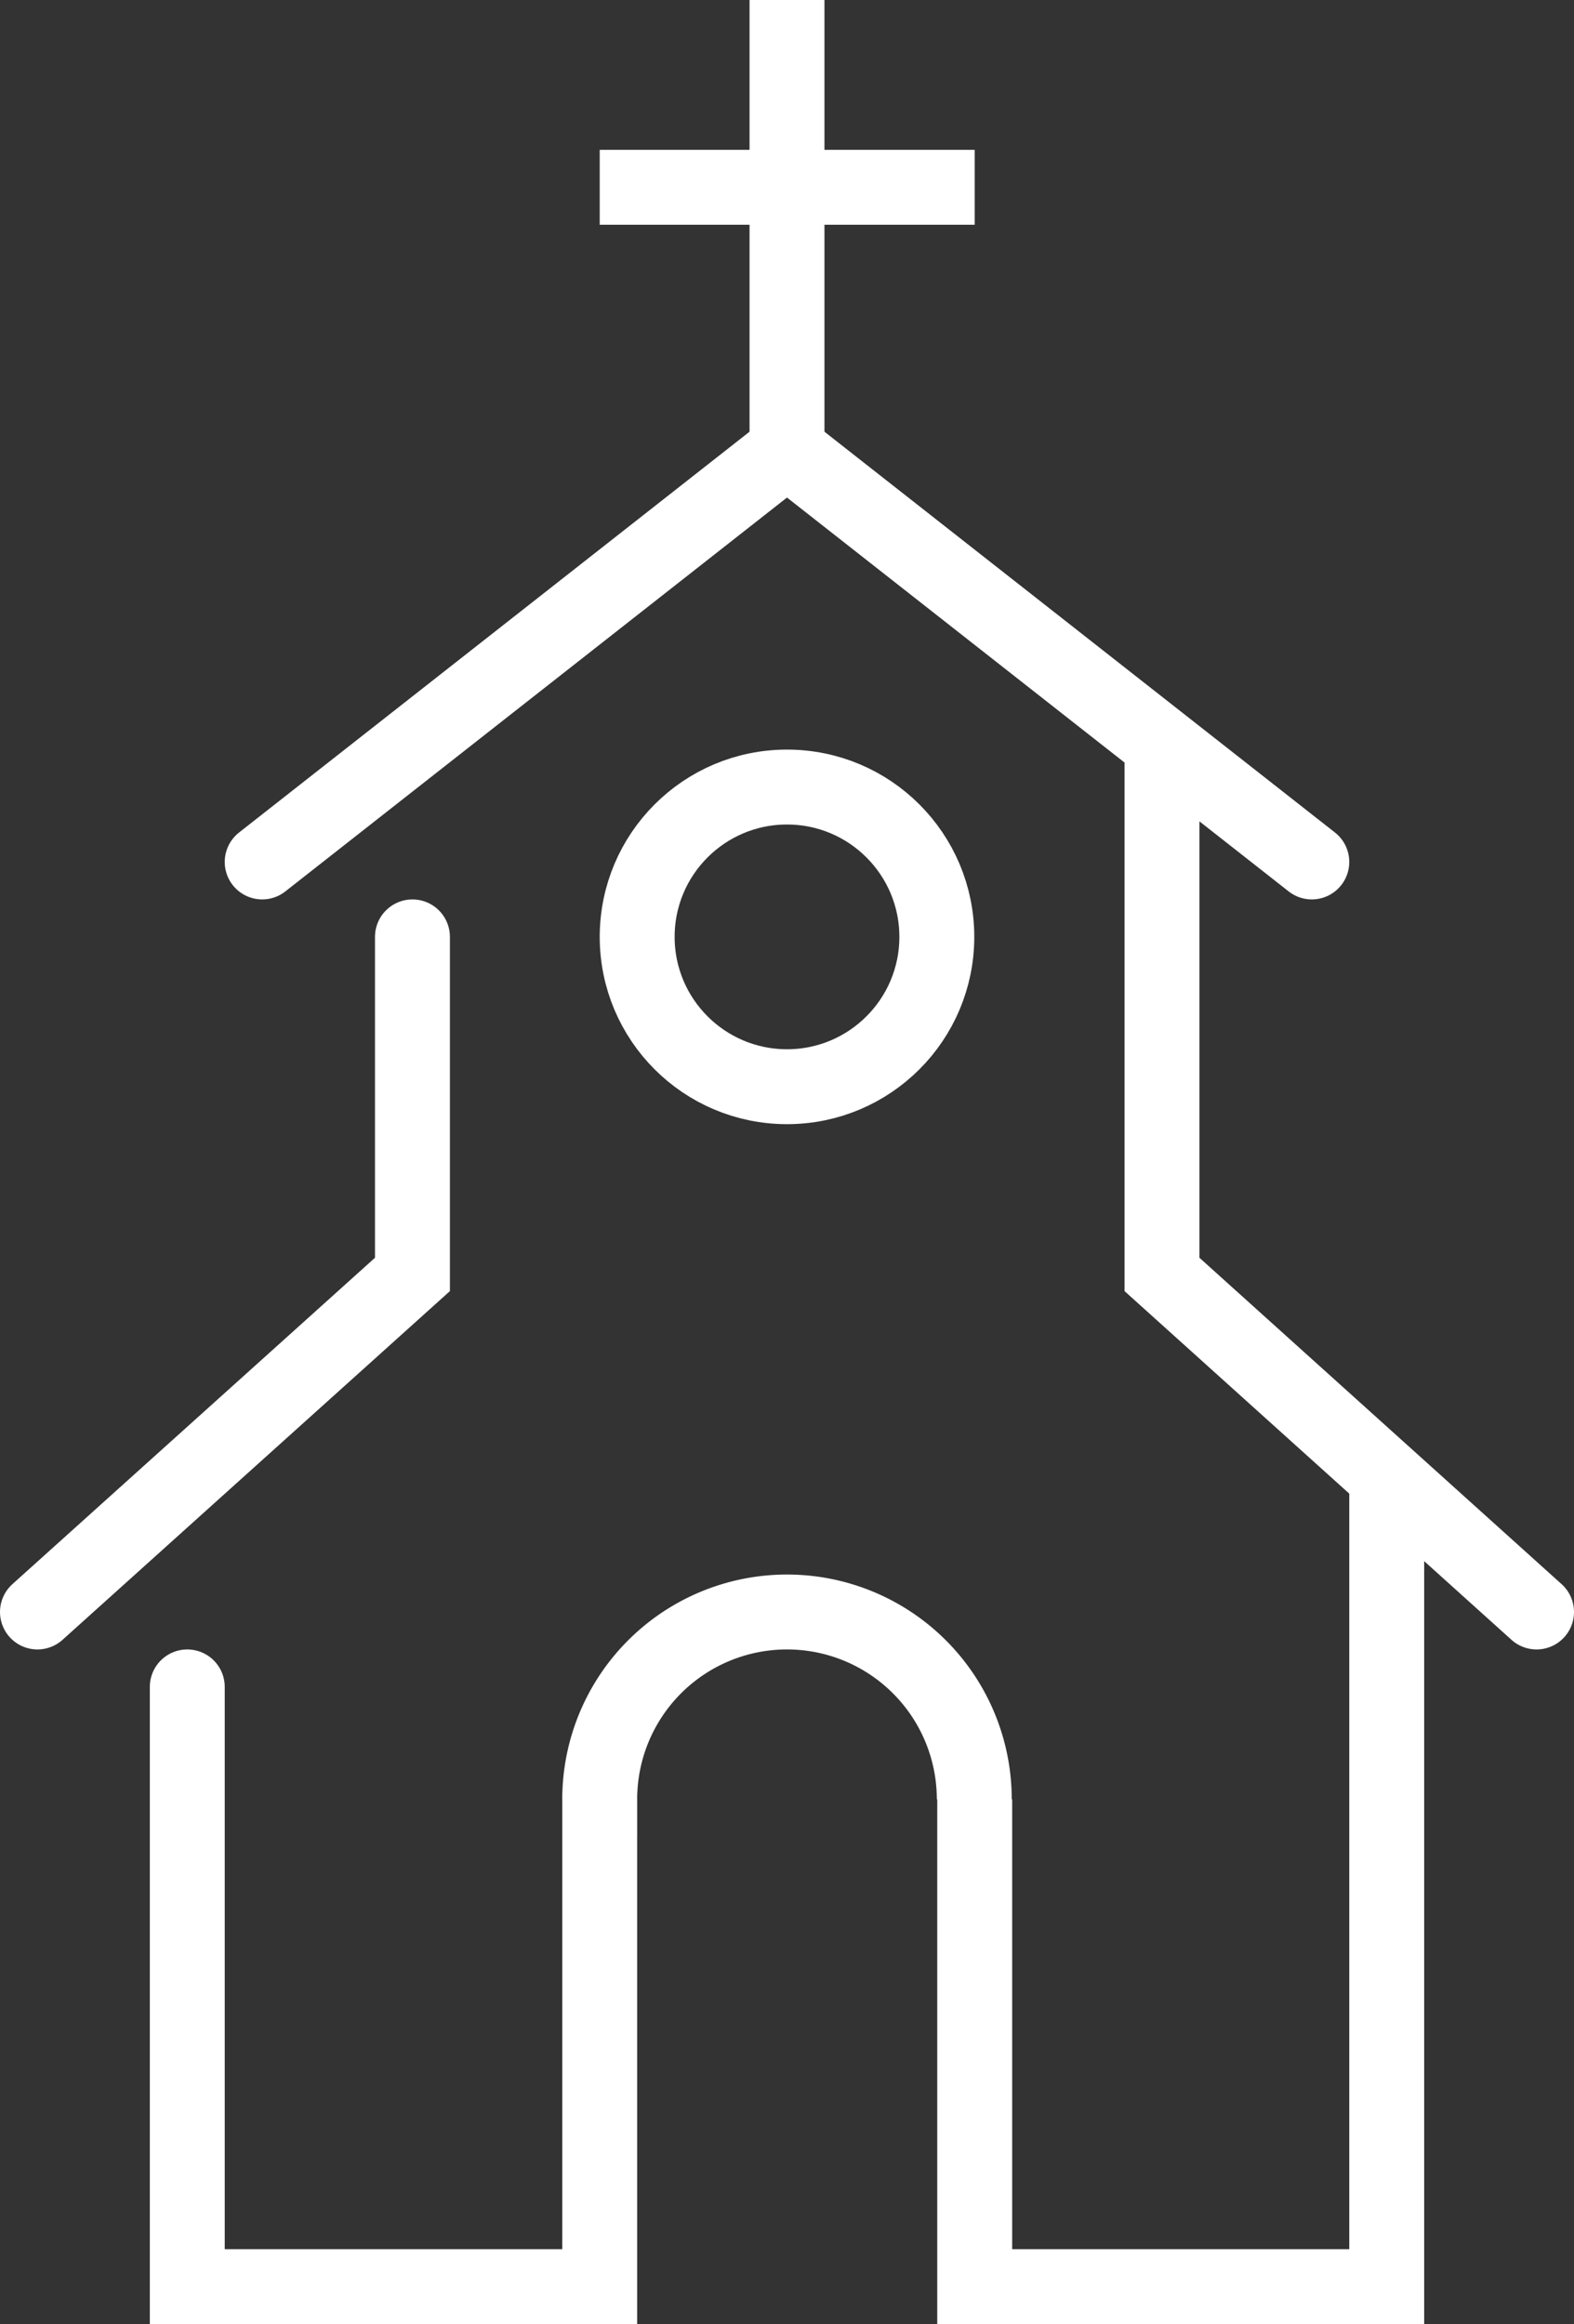
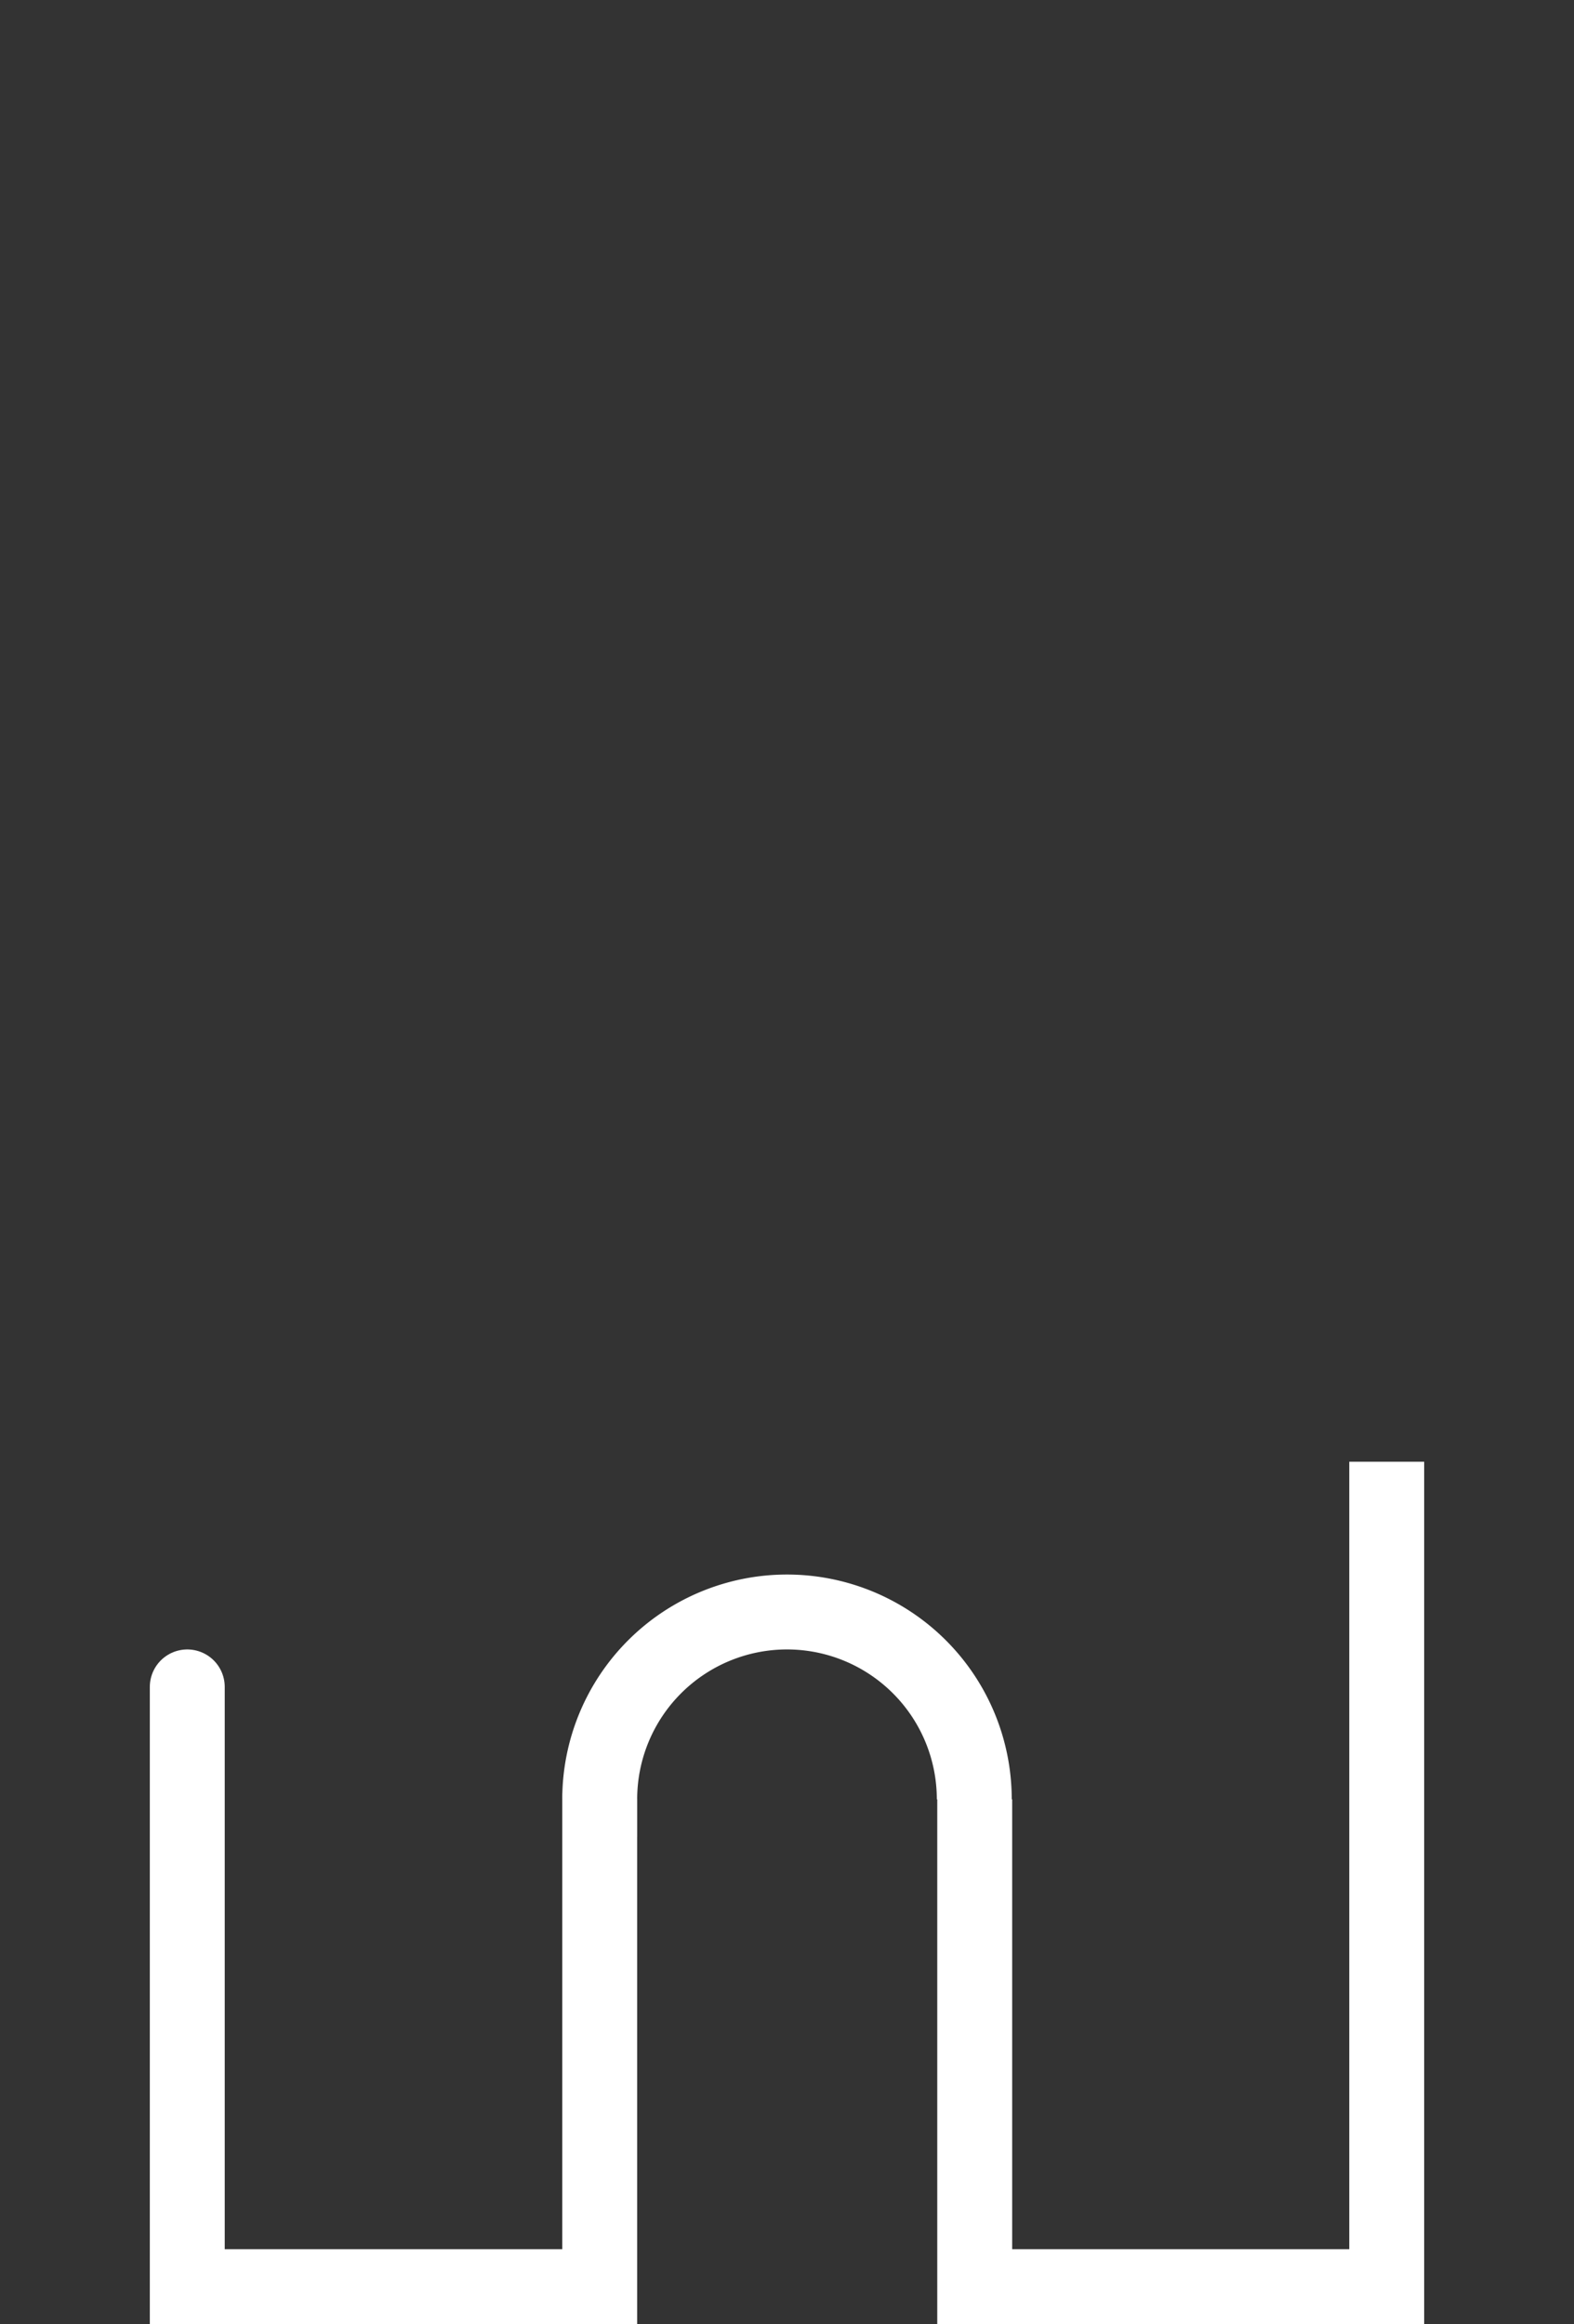
<svg xmlns="http://www.w3.org/2000/svg" viewBox="0 0 36.14 53.36">
  <rect x="0" y="0" width="36.14" height="53.36" fill="#333333" stroke="none" />
  <defs>
    <style>.cls-1,.cls-2{fill:none;stroke:#fff;stroke-miterlimit:10;stroke-width:1.72px}.cls-2{stroke-linecap:round}</style>
  </defs>
-   <path class="cls-1" d="M18.07 0v10.33m4.31-6.03h-8.61" />
-   <path class="cls-2" d="M6.02 19.79l12.05-9.46m12.05 9.46l-12.05-9.46m-8.6 11.18v7.75L.86 37.01m25.82-19.8v12.05l8.6 7.75" />
-   <circle class="cls-1" cx="18.07" cy="21.51" r="3.44" />
  <path class="cls-2" d="M13.77 41.31V52.5H4.3V38.73" />
  <path class="cls-1" d="M31.84 33.56V52.5h-9.46V41.31m-8.61 0a4.3 4.3 0 118.6 0" />
</svg>